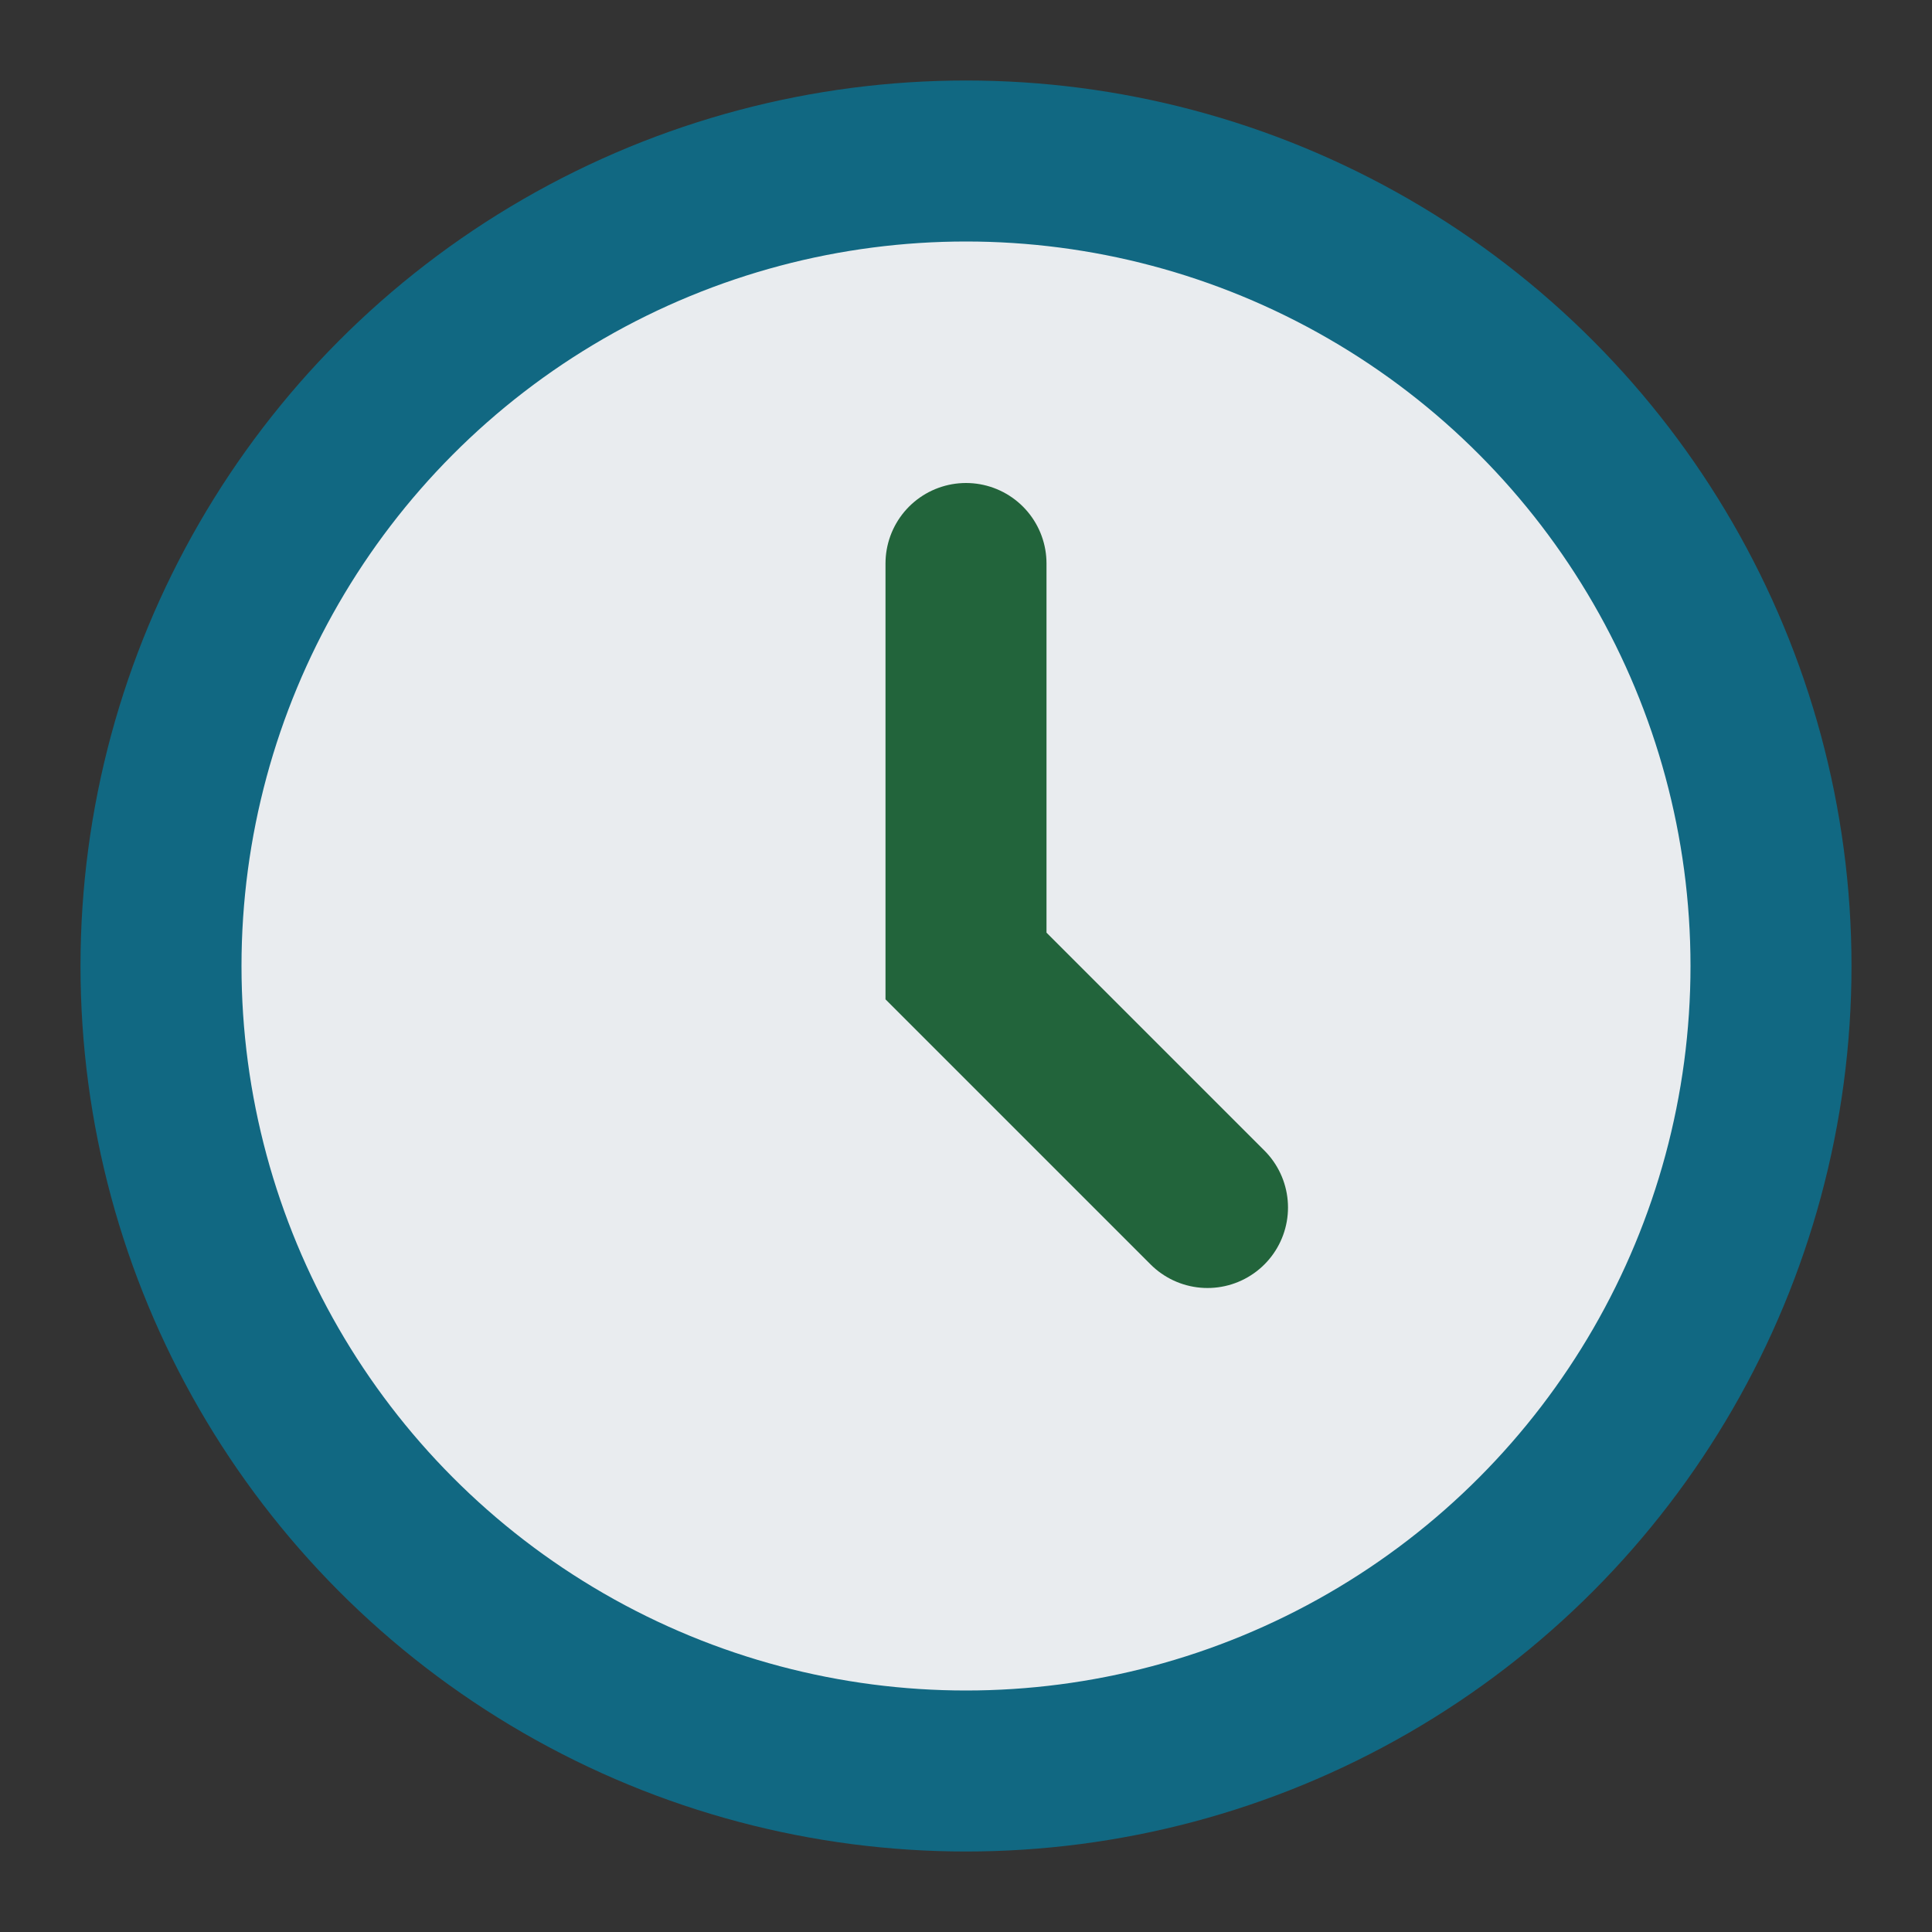
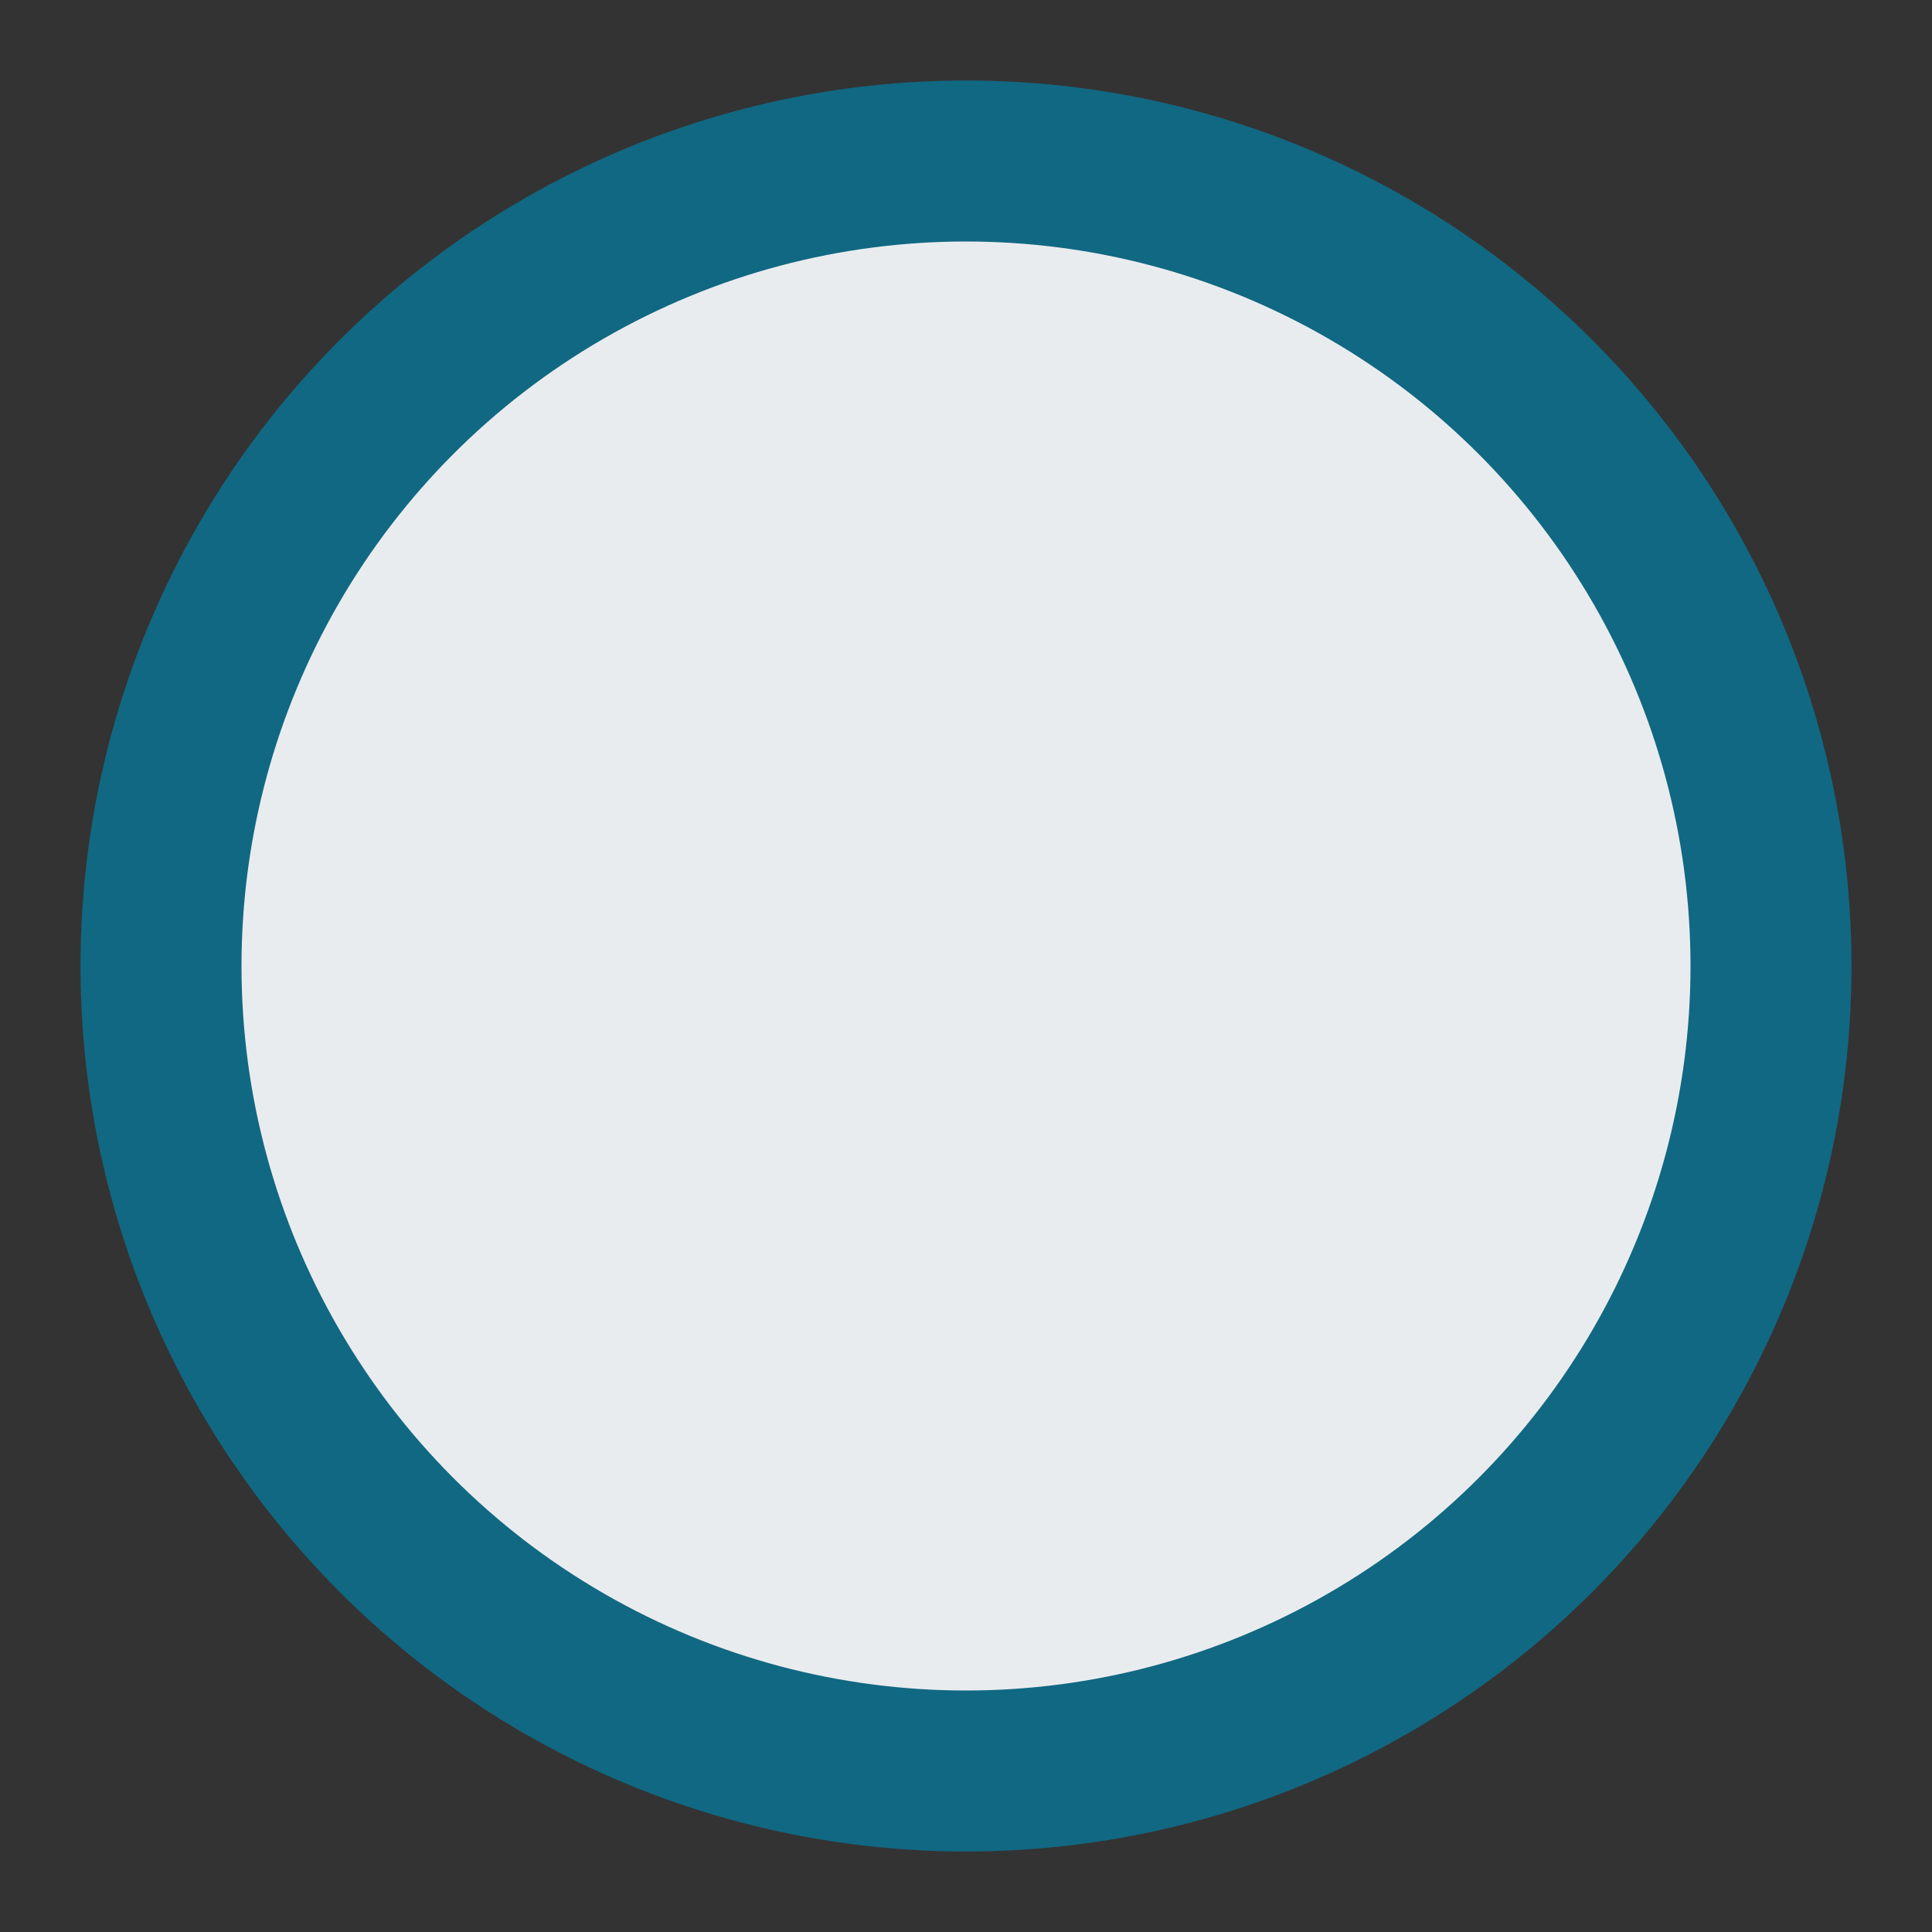
<svg xmlns="http://www.w3.org/2000/svg" width="24" height="24" viewBox="0 0 24 24">
  <rect x="0" y="0" width="24" height="24" fill="#333333" stroke="none" />
  <circle cx="12" cy="12" r="10" stroke="#116882" stroke-width="2" fill="#E9ECEF" />
-   <path d="M12 7v5l3 3" stroke="#22643B" stroke-width="2" fill="none" stroke-linecap="round" />
</svg>